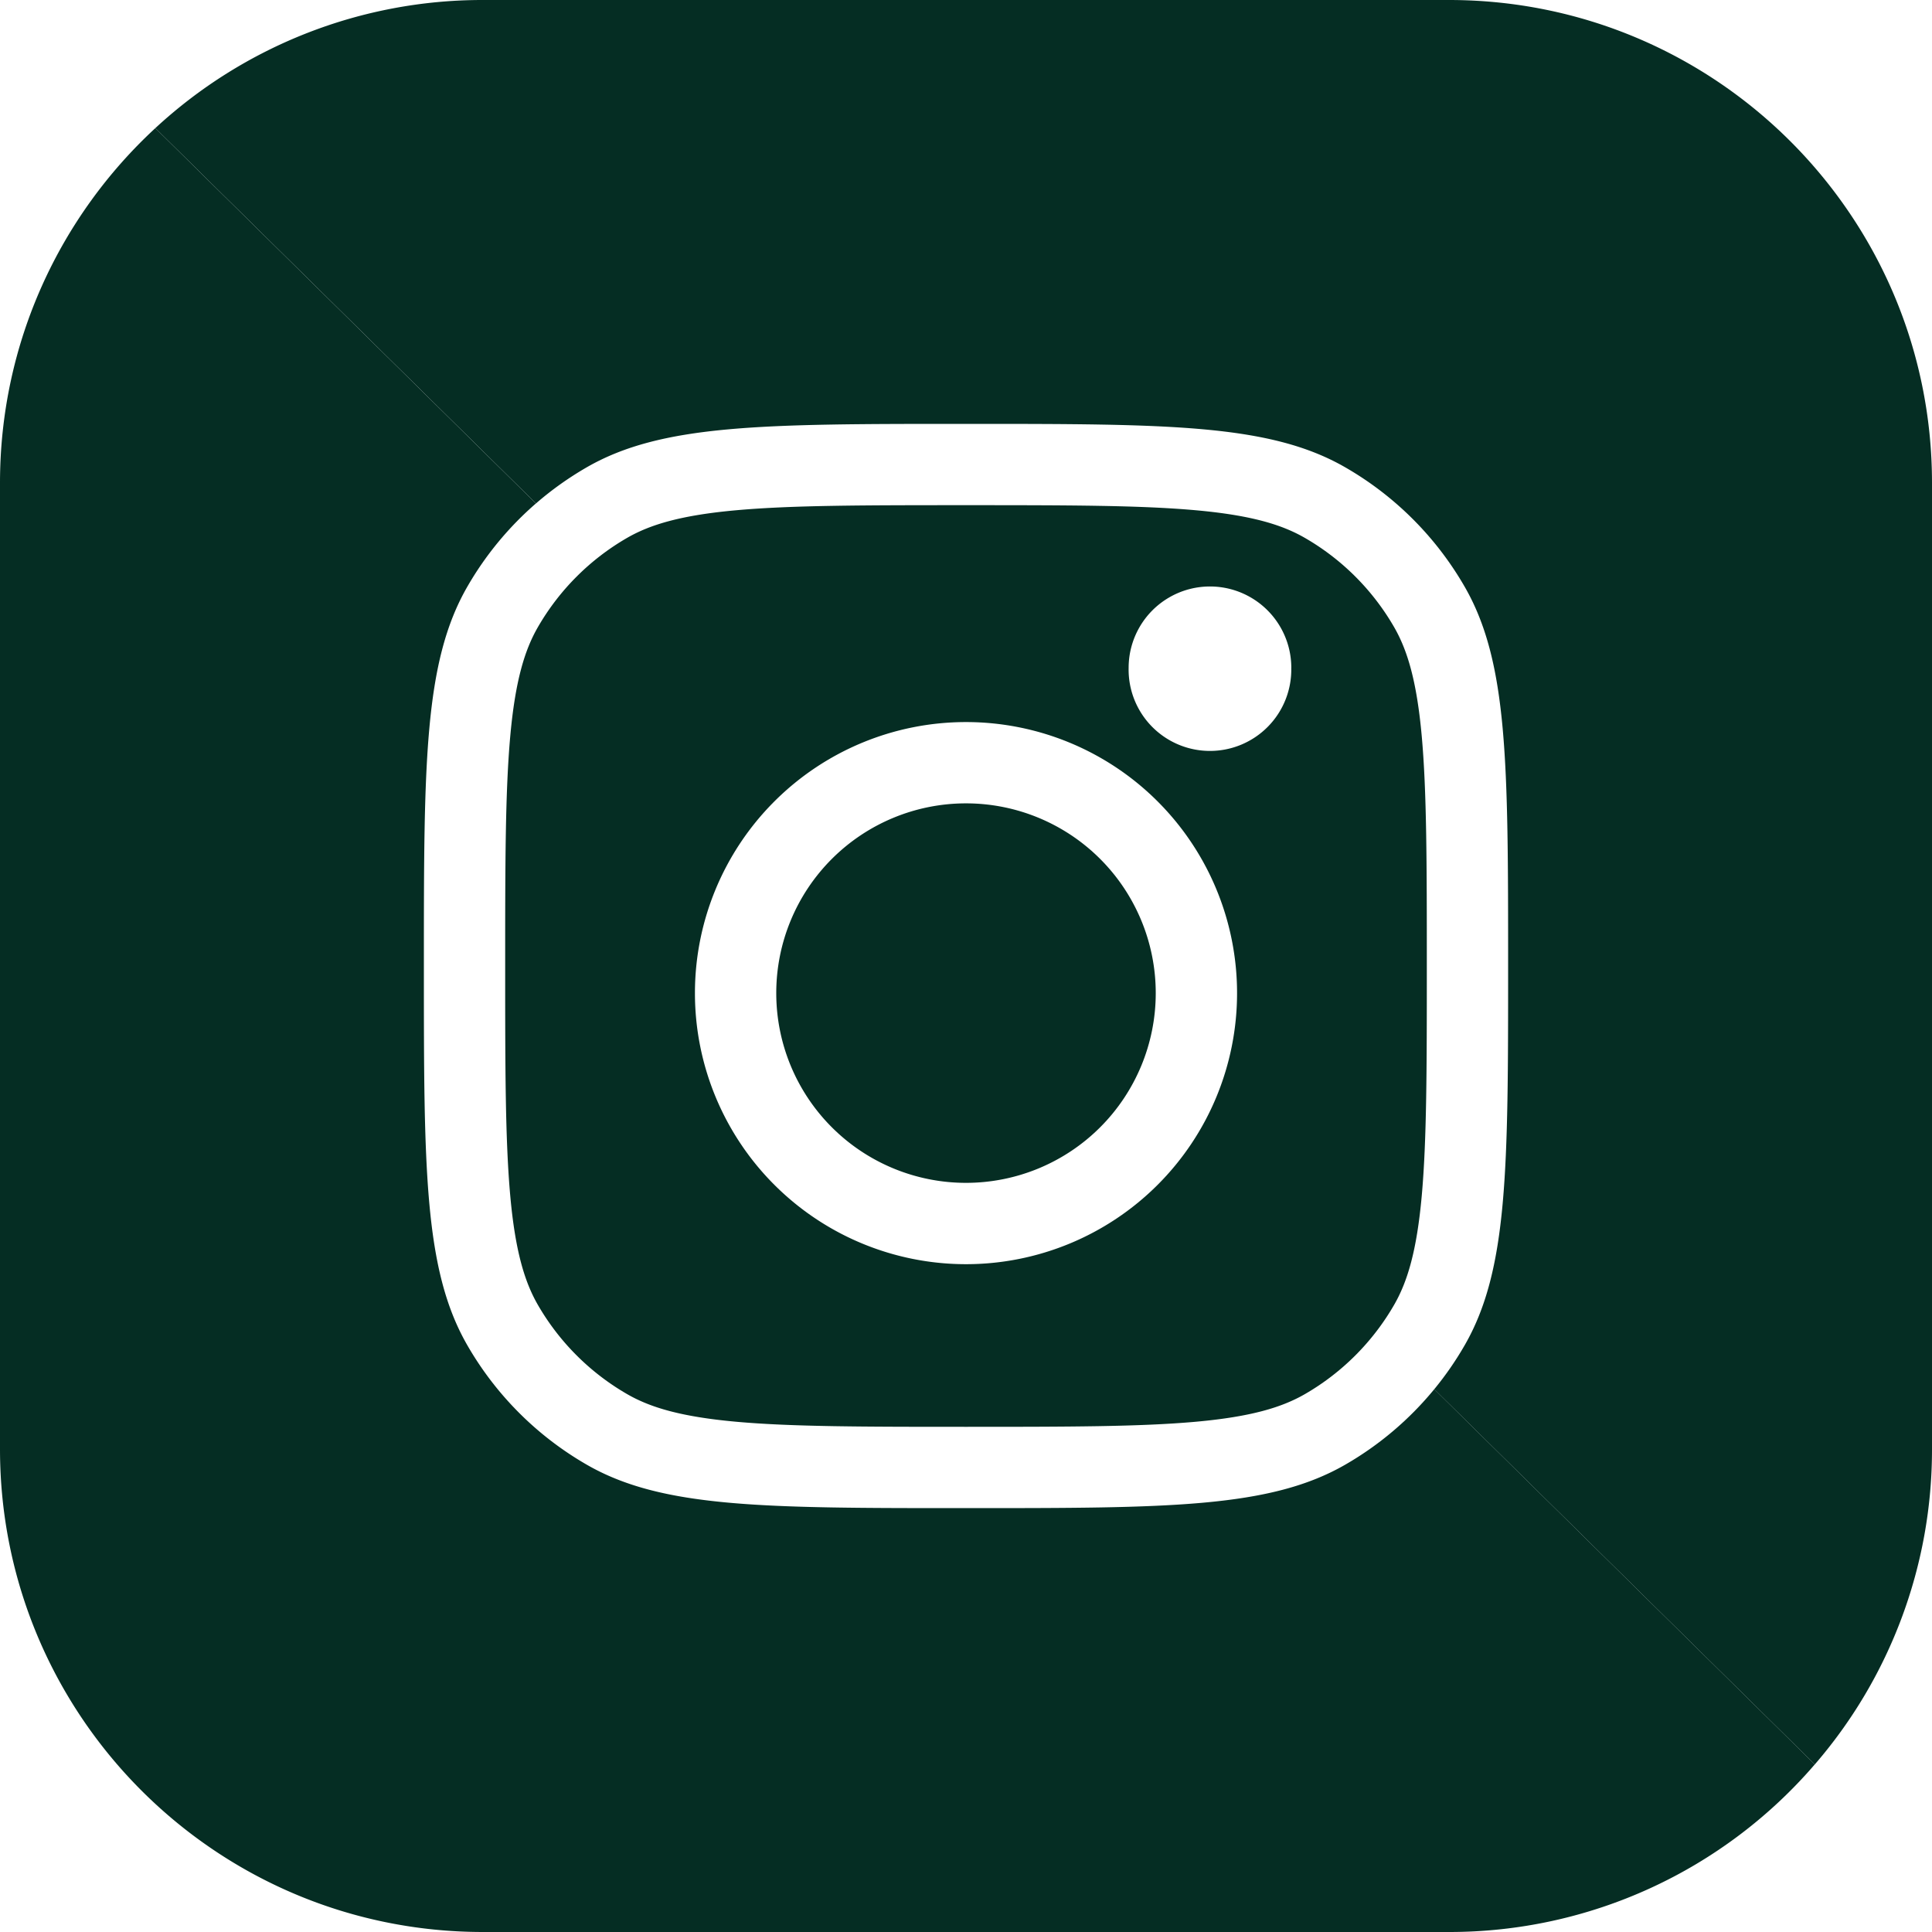
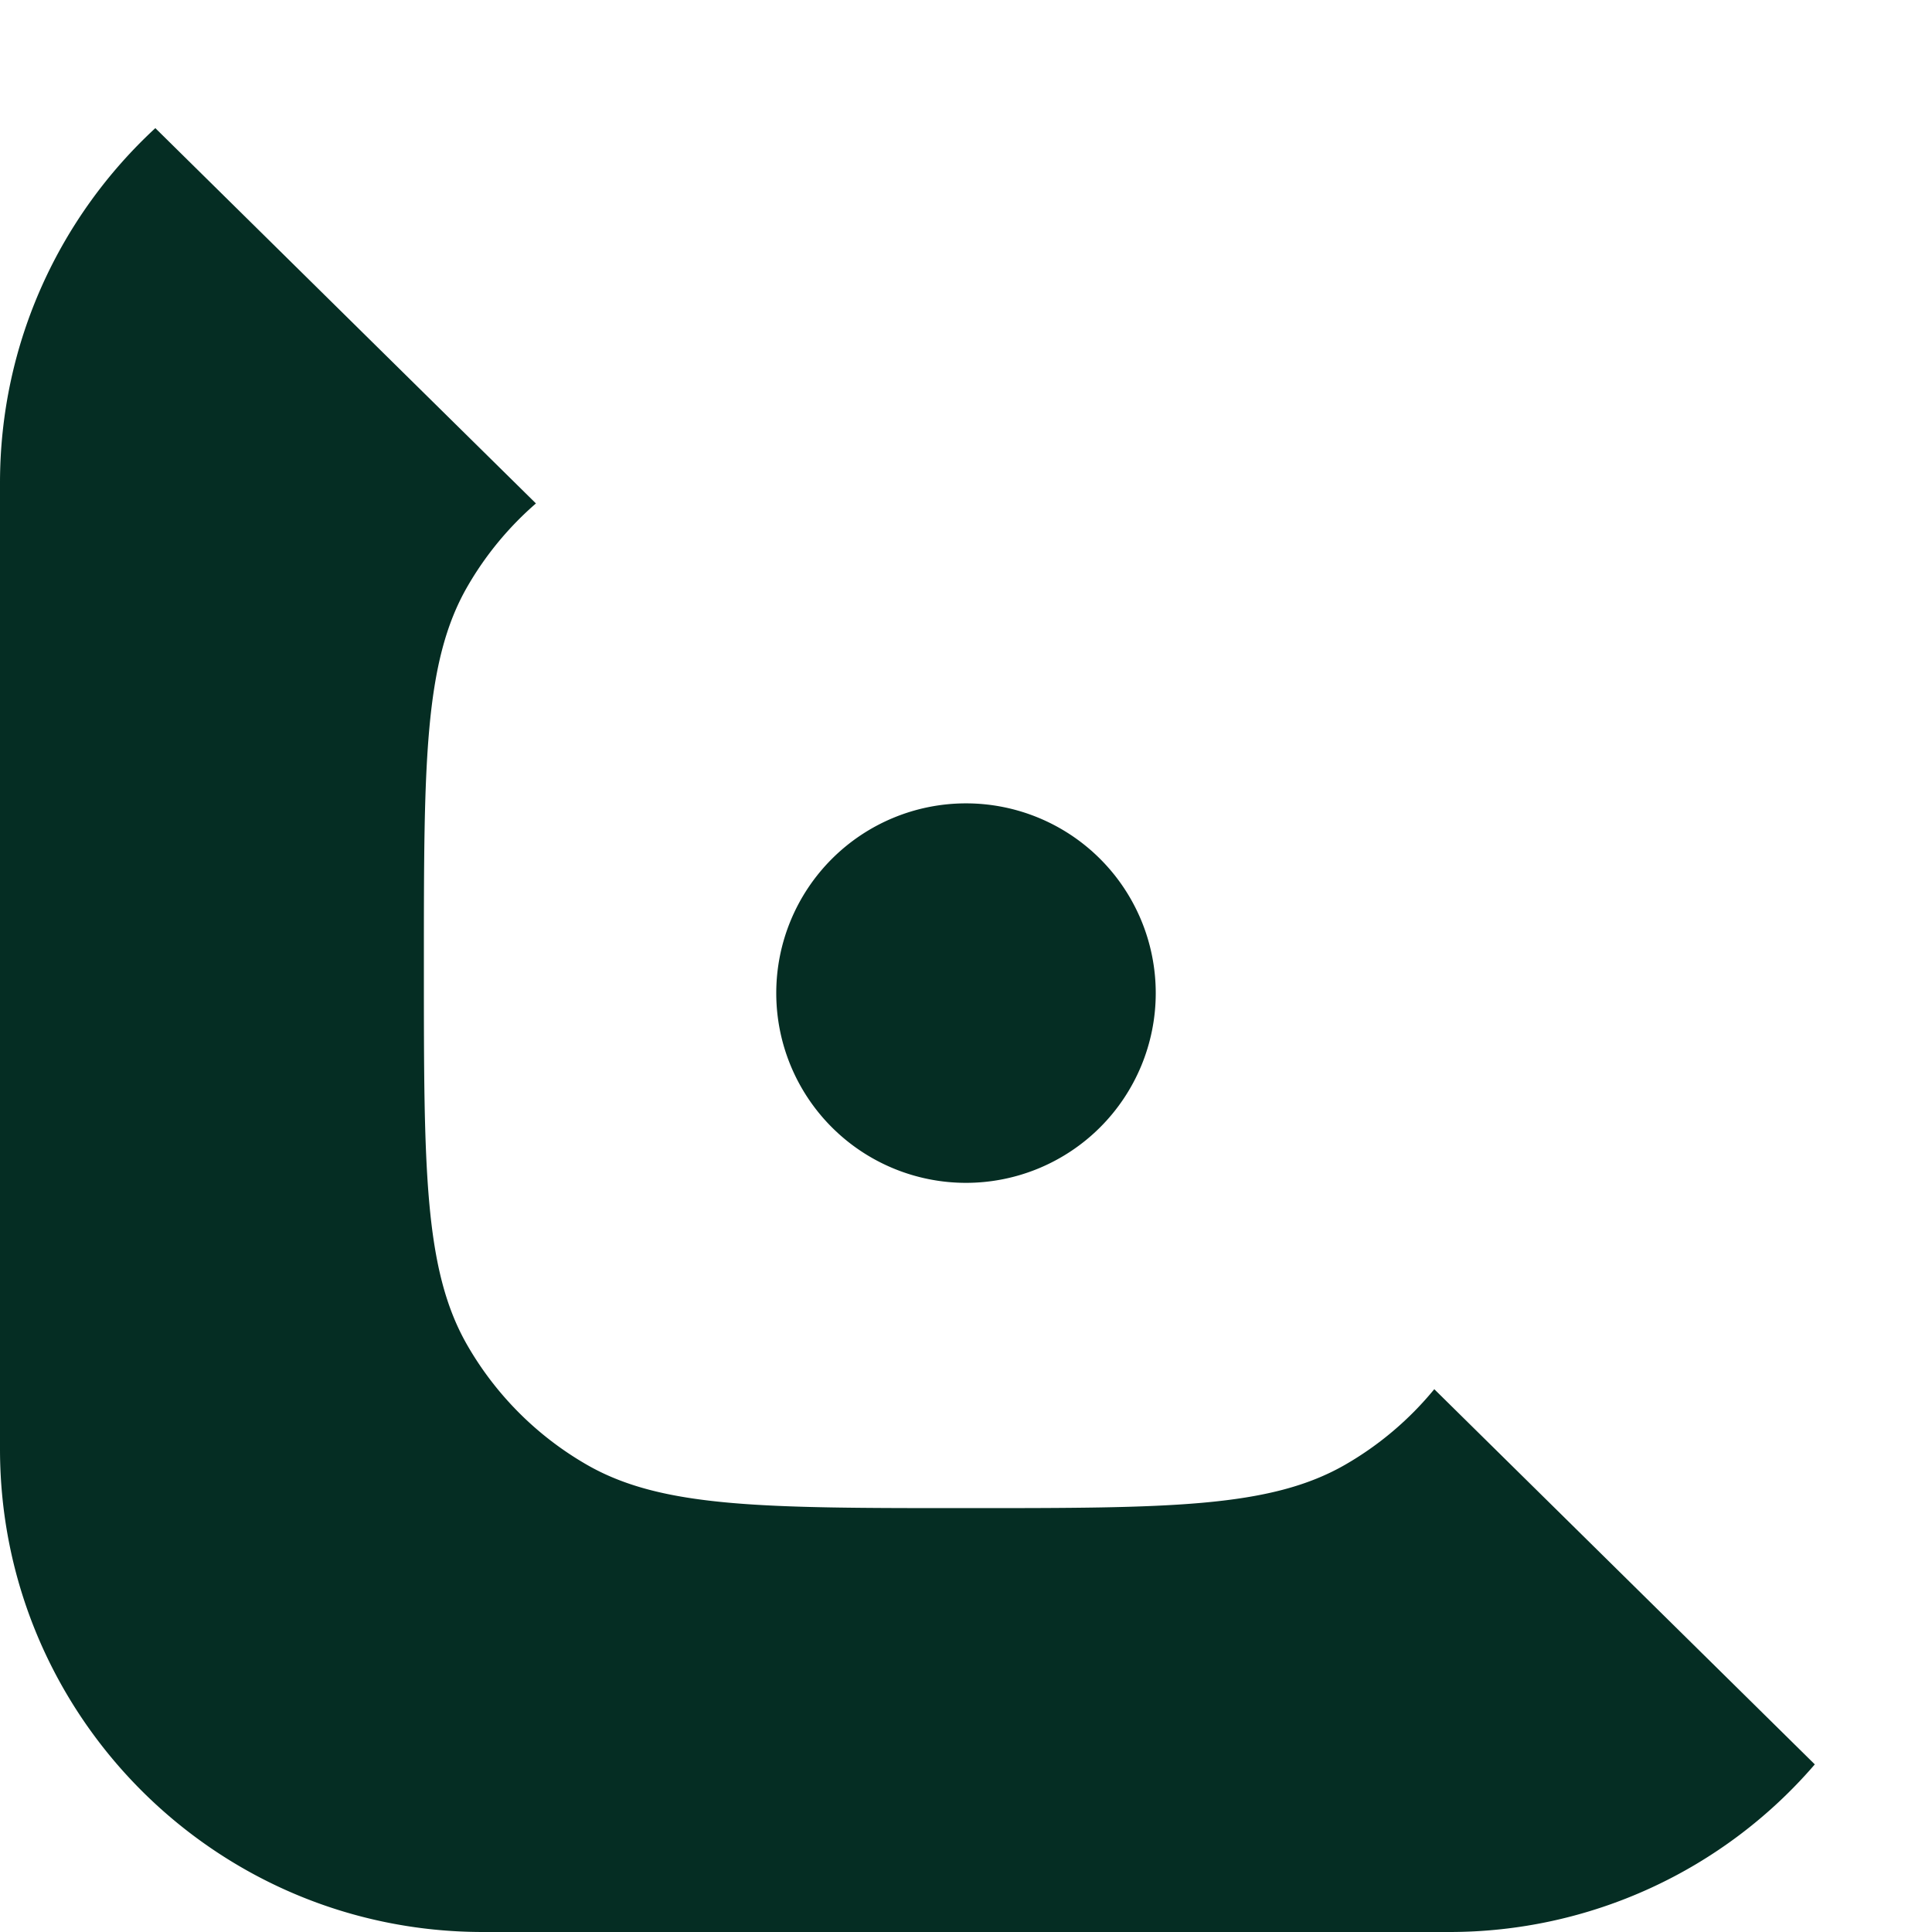
<svg xmlns="http://www.w3.org/2000/svg" width="50" height="50" fill="none">
  <path fill="#353535" d="M25 30.612a4.91 4.91 0 1 0 0-9.821 4.91 4.91 0 0 0 0 9.821" style="fill:#052d23;fill-opacity:1;stroke-width:.255" />
-   <path fill="#353535" fill-rule="evenodd" d="M25 36.926c-2.661 0-4.517-.002-5.955-.132-1.41-.128-2.211-.366-2.814-.714a6.3 6.3 0 0 1-2.311-2.31c-.348-.604-.586-1.405-.714-2.815-.13-1.438-.132-3.294-.132-5.955s.002-4.517.132-5.955c.128-1.41.366-2.211.714-2.814a6.3 6.3 0 0 1 2.31-2.311c.604-.348 1.405-.586 2.815-.714 1.438-.13 3.294-.132 5.955-.132s4.517.002 5.955.132c1.41.128 2.211.366 2.814.714a6.3 6.3 0 0 1 2.311 2.31c.348.604.586 1.405.714 2.815.13 1.438.132 3.294.132 5.955s-.002 4.517-.132 5.955c-.128 1.41-.366 2.211-.714 2.814a6.3 6.3 0 0 1-2.31 2.311c-.604.348-1.405.586-2.815.714-1.438.13-3.294.132-5.955.132m8.418-19.643a2.105 2.105 0 1 1-4.209 0 2.105 2.105 0 0 1 4.21 0M25 32.717a7.015 7.015 0 1 0 0-14.03 7.015 7.015 0 0 0 0 14.03" clip-rule="evenodd" style="fill:#052d23;fill-opacity:1;stroke-width:.255" />
  <path fill="#353535" fill-rule="evenodd" d="M0 12.5c0-3.63 1.548-6.9 4.02-9.184l9.85 9.713a8.4 8.4 0 0 0-1.773 2.15C10.97 17.132 10.97 19.755 10.97 25s0 7.868 1.128 9.821a8.4 8.4 0 0 0 3.082 3.082C17.132 39.03 19.755 39.03 25 39.03s7.868 0 9.821-1.128a8.4 8.4 0 0 0 2.298-1.95l9.848 9.71A12.47 12.47 0 0 1 37.5 50h-25C5.596 50 0 44.404 0 37.5Z" clip-rule="evenodd" style="fill:#052d23;fill-opacity:1;stroke-width:.255" />
-   <path fill="#000" d="M46.967 45.663A12.45 12.45 0 0 0 50 37.5v-25C50 5.596 44.404 0 37.5 0h-25a12.46 12.46 0 0 0-8.48 3.316l1.725 1.701 8.126 8.012q.606-.526 1.308-.932C17.132 10.97 19.755 10.97 25 10.97s7.868 0 9.821 1.128a8.4 8.4 0 0 1 3.082 3.082C39.03 17.132 39.03 19.755 39.03 25s0 7.868-1.128 9.821q-.346.6-.784 1.132z" style="fill:#052d23;fill-opacity:1;stroke-width:.255" />
</svg>